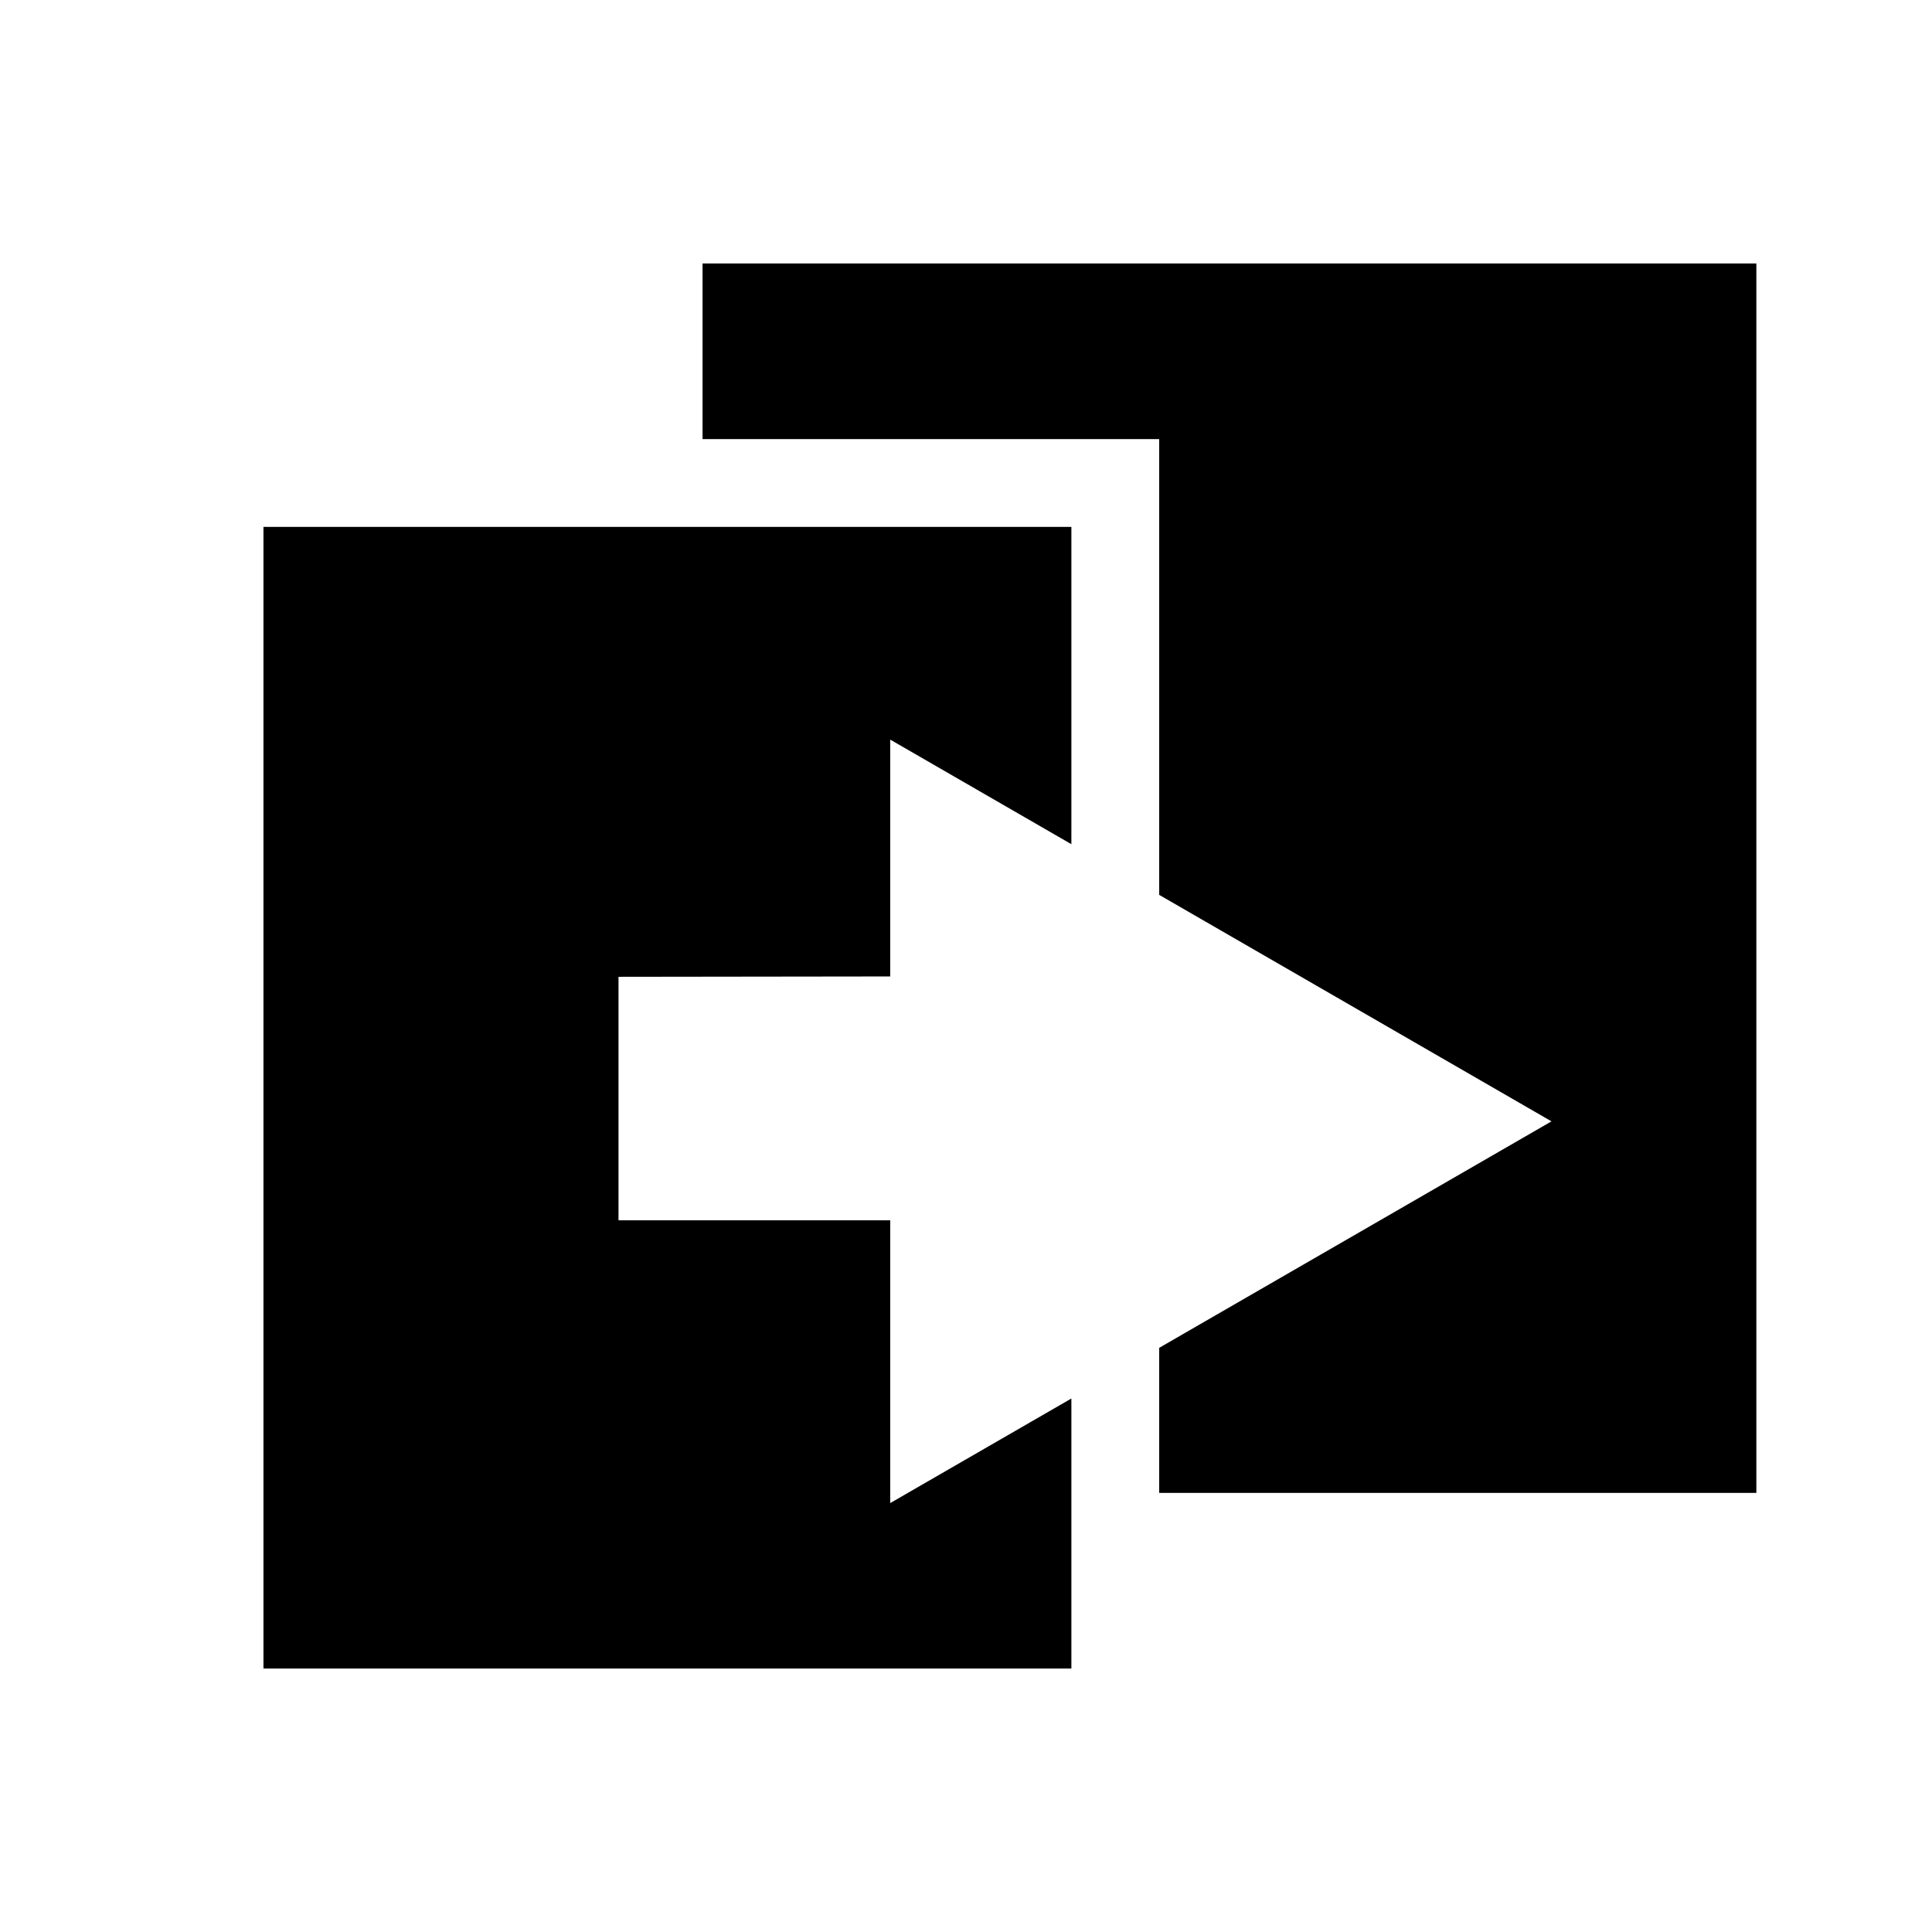
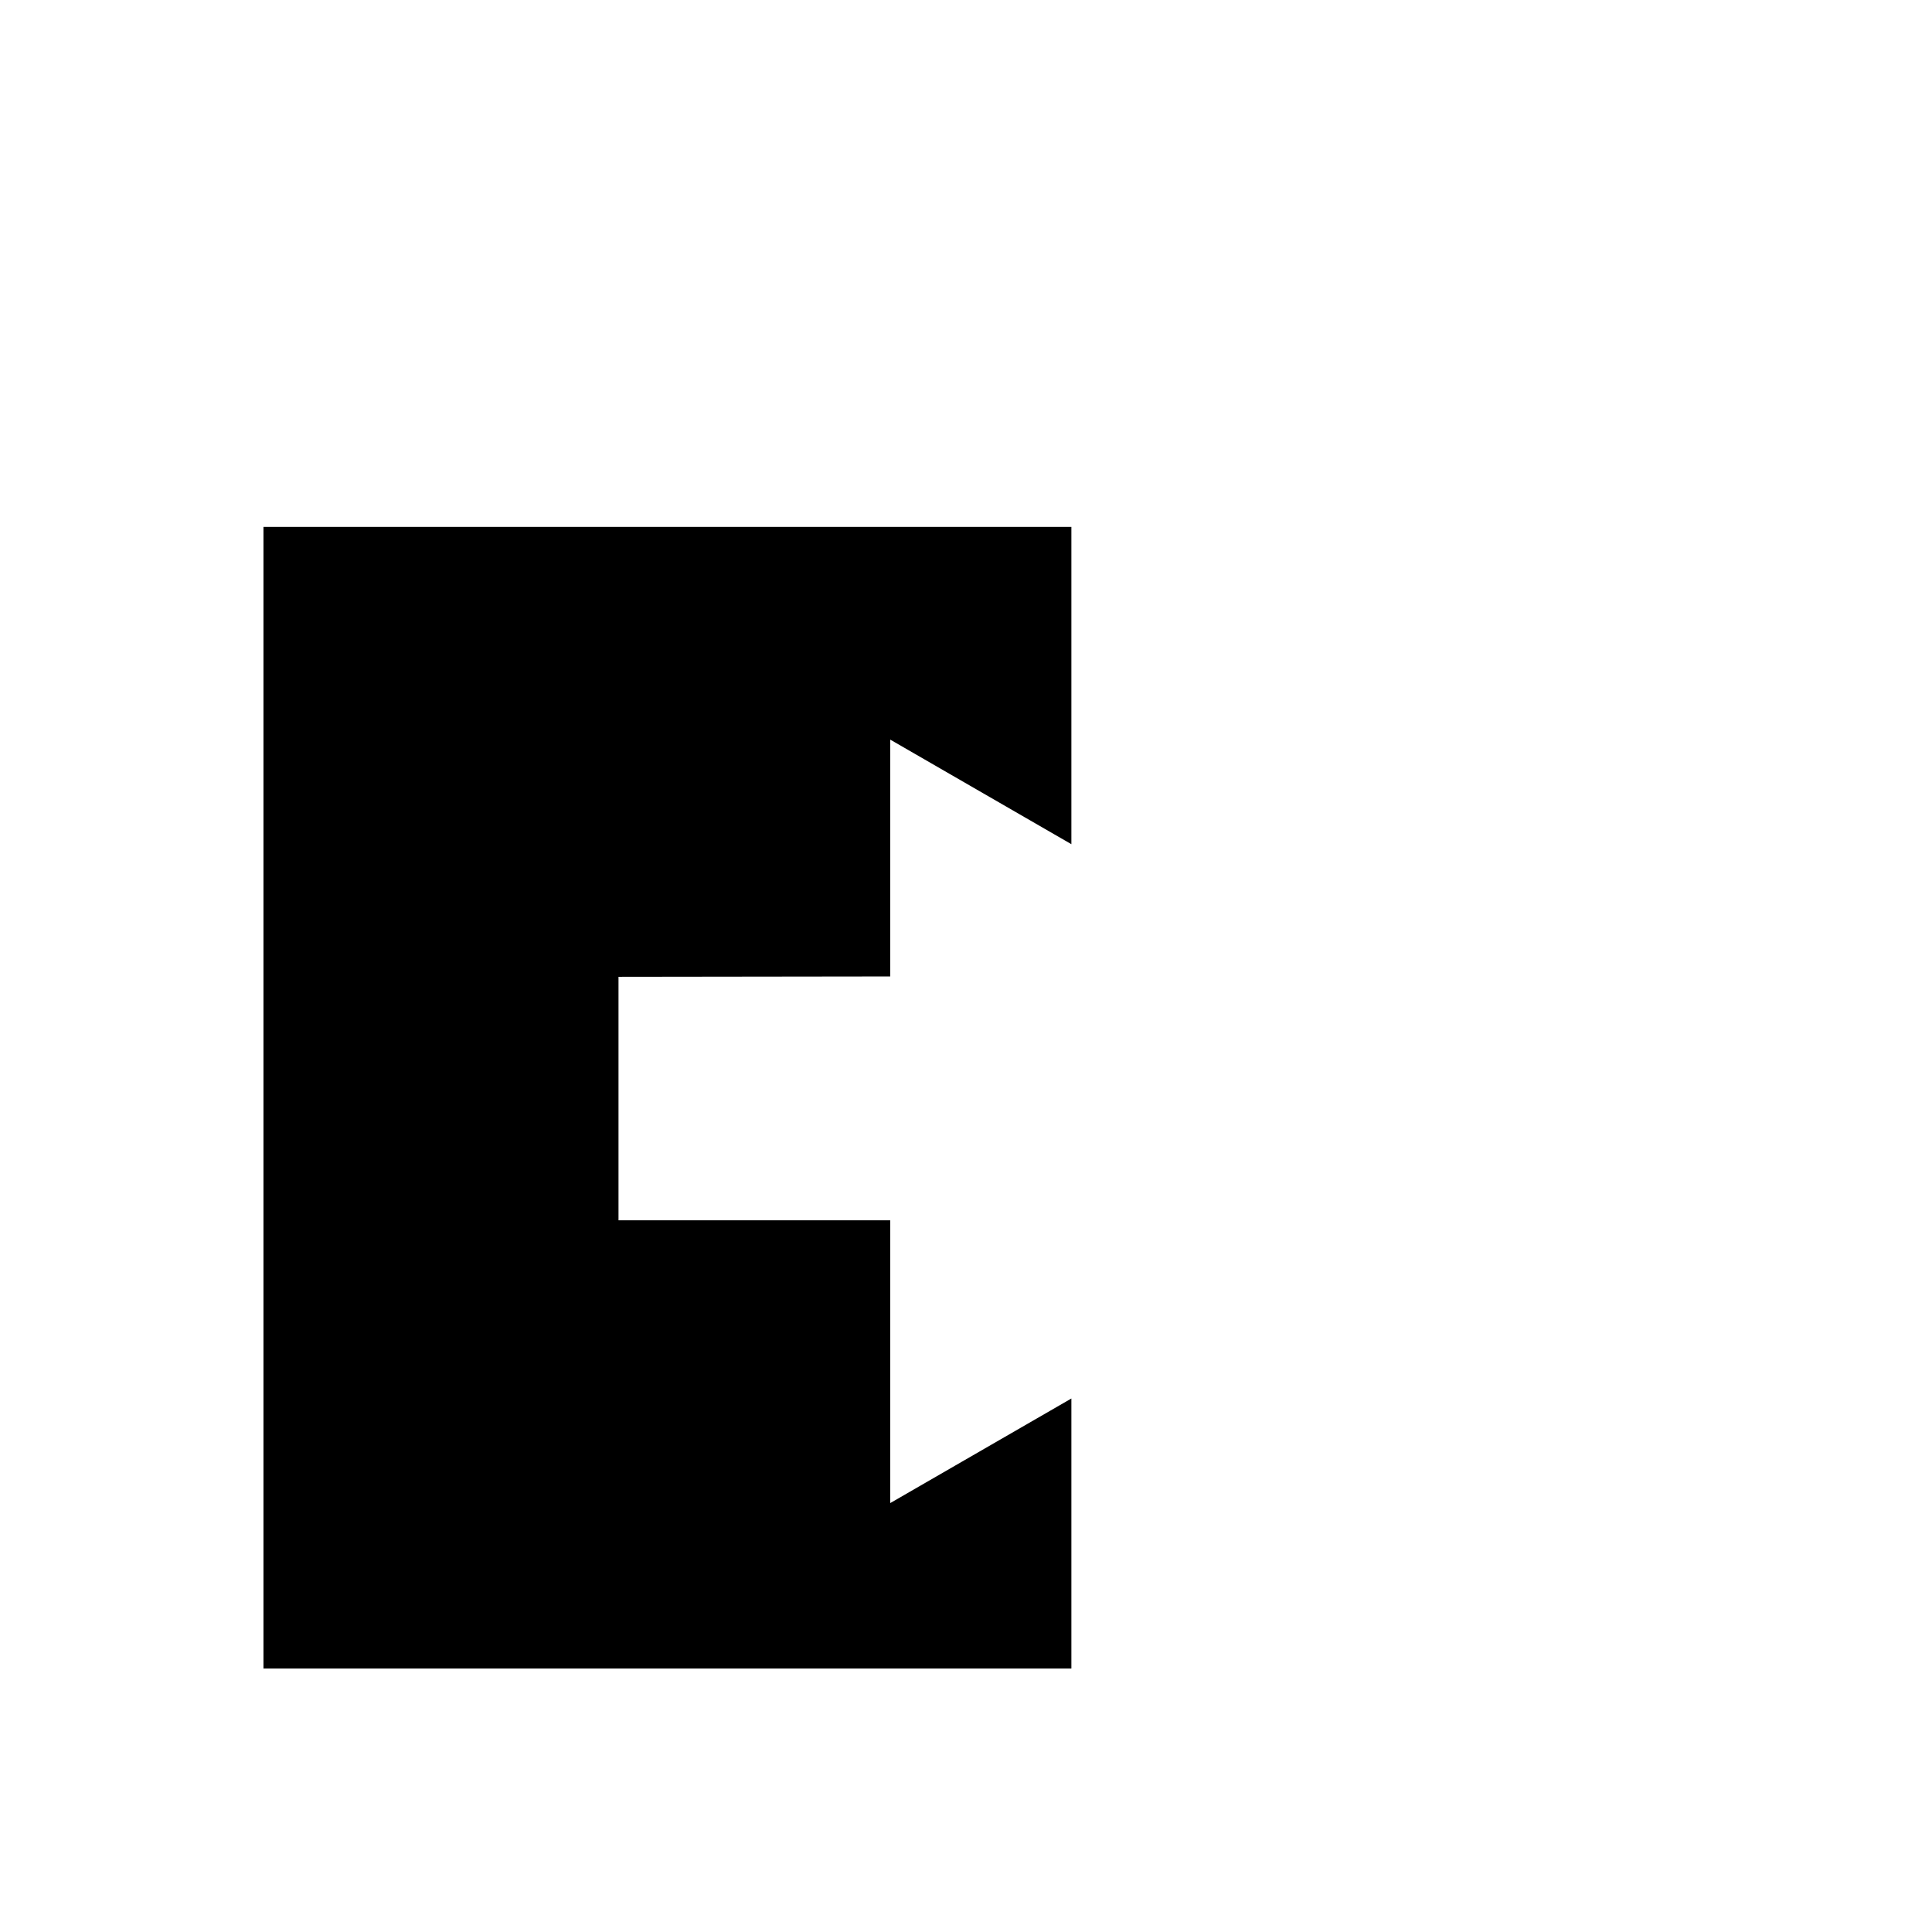
<svg xmlns="http://www.w3.org/2000/svg" xmlns:ns1="http://www.inkscape.org/namespaces/inkscape" xmlns:ns2="http://sodipodi.sourceforge.net/DTD/sodipodi-0.dtd" id="svg3347" version="1.1" ns1:version="0.91 r13725" width="22" height="22" viewBox="0 0 22 22" ns2:docname="toolbar_move.svg">
  <defs id="defs3351" />
  <ns2:namedview pagecolor="#ffffff" bordercolor="#666666" borderopacity="1" objecttolerance="10" gridtolerance="10" guidetolerance="10" ns1:pageopacity="0" ns1:pageshadow="2" ns1:window-width="1920" ns1:window-height="1058" id="namedview3349" showgrid="false" ns1:zoom="22.627417" ns1:cx="6.8485787" ns1:cy="11.817662" ns1:window-x="1912" ns1:window-y="-8" ns1:window-maximized="1" ns1:current-layer="svg3347" ns1:snap-page="true" ns1:snap-center="true" ns1:snap-midpoints="true" ns1:snap-bbox="true" ns1:bbox-paths="true" ns1:bbox-nodes="true" ns1:snap-bbox-edge-midpoints="true" ns1:snap-bbox-midpoints="true" ns1:object-paths="true" ns1:snap-intersection-paths="true" ns1:object-nodes="true" ns1:snap-smooth-nodes="true" />
  <path style="fill:#000000;fill-opacity:1;fill-rule:evenodd;stroke:#cccccc;stroke-width:0;stroke-linecap:butt;stroke-linejoin:miter;stroke-miterlimit:4;stroke-dasharray:none;stroke-opacity:1" d="m 3,19 9.2,0 0,-3.075 -2.063,1.191 0,-3.22 -3.094,0 0,-2.773 3.094,-0.004 0,-2.697 2.063,1.191 0,-3.613 -9.2,0 z" id="path7210" ns1:connector-curvature="0" ns2:nodetypes="ccccccccccccc" />
-   <path style="fill:#000000;fill-opacity:1;fill-rule:evenodd;stroke:#000000;stroke-width:0;stroke-linecap:butt;stroke-linejoin:miter;stroke-miterlimit:4;stroke-dasharray:none;stroke-opacity:1" d="m 8,3 12,0 0,14 -6.8,0 0,-1.652 4.467,-2.579 -4.467,-2.579 0,-5.19 -5.2,0 z" id="path7229" ns1:connector-curvature="0" ns2:nodetypes="cccccccccc" />
</svg>